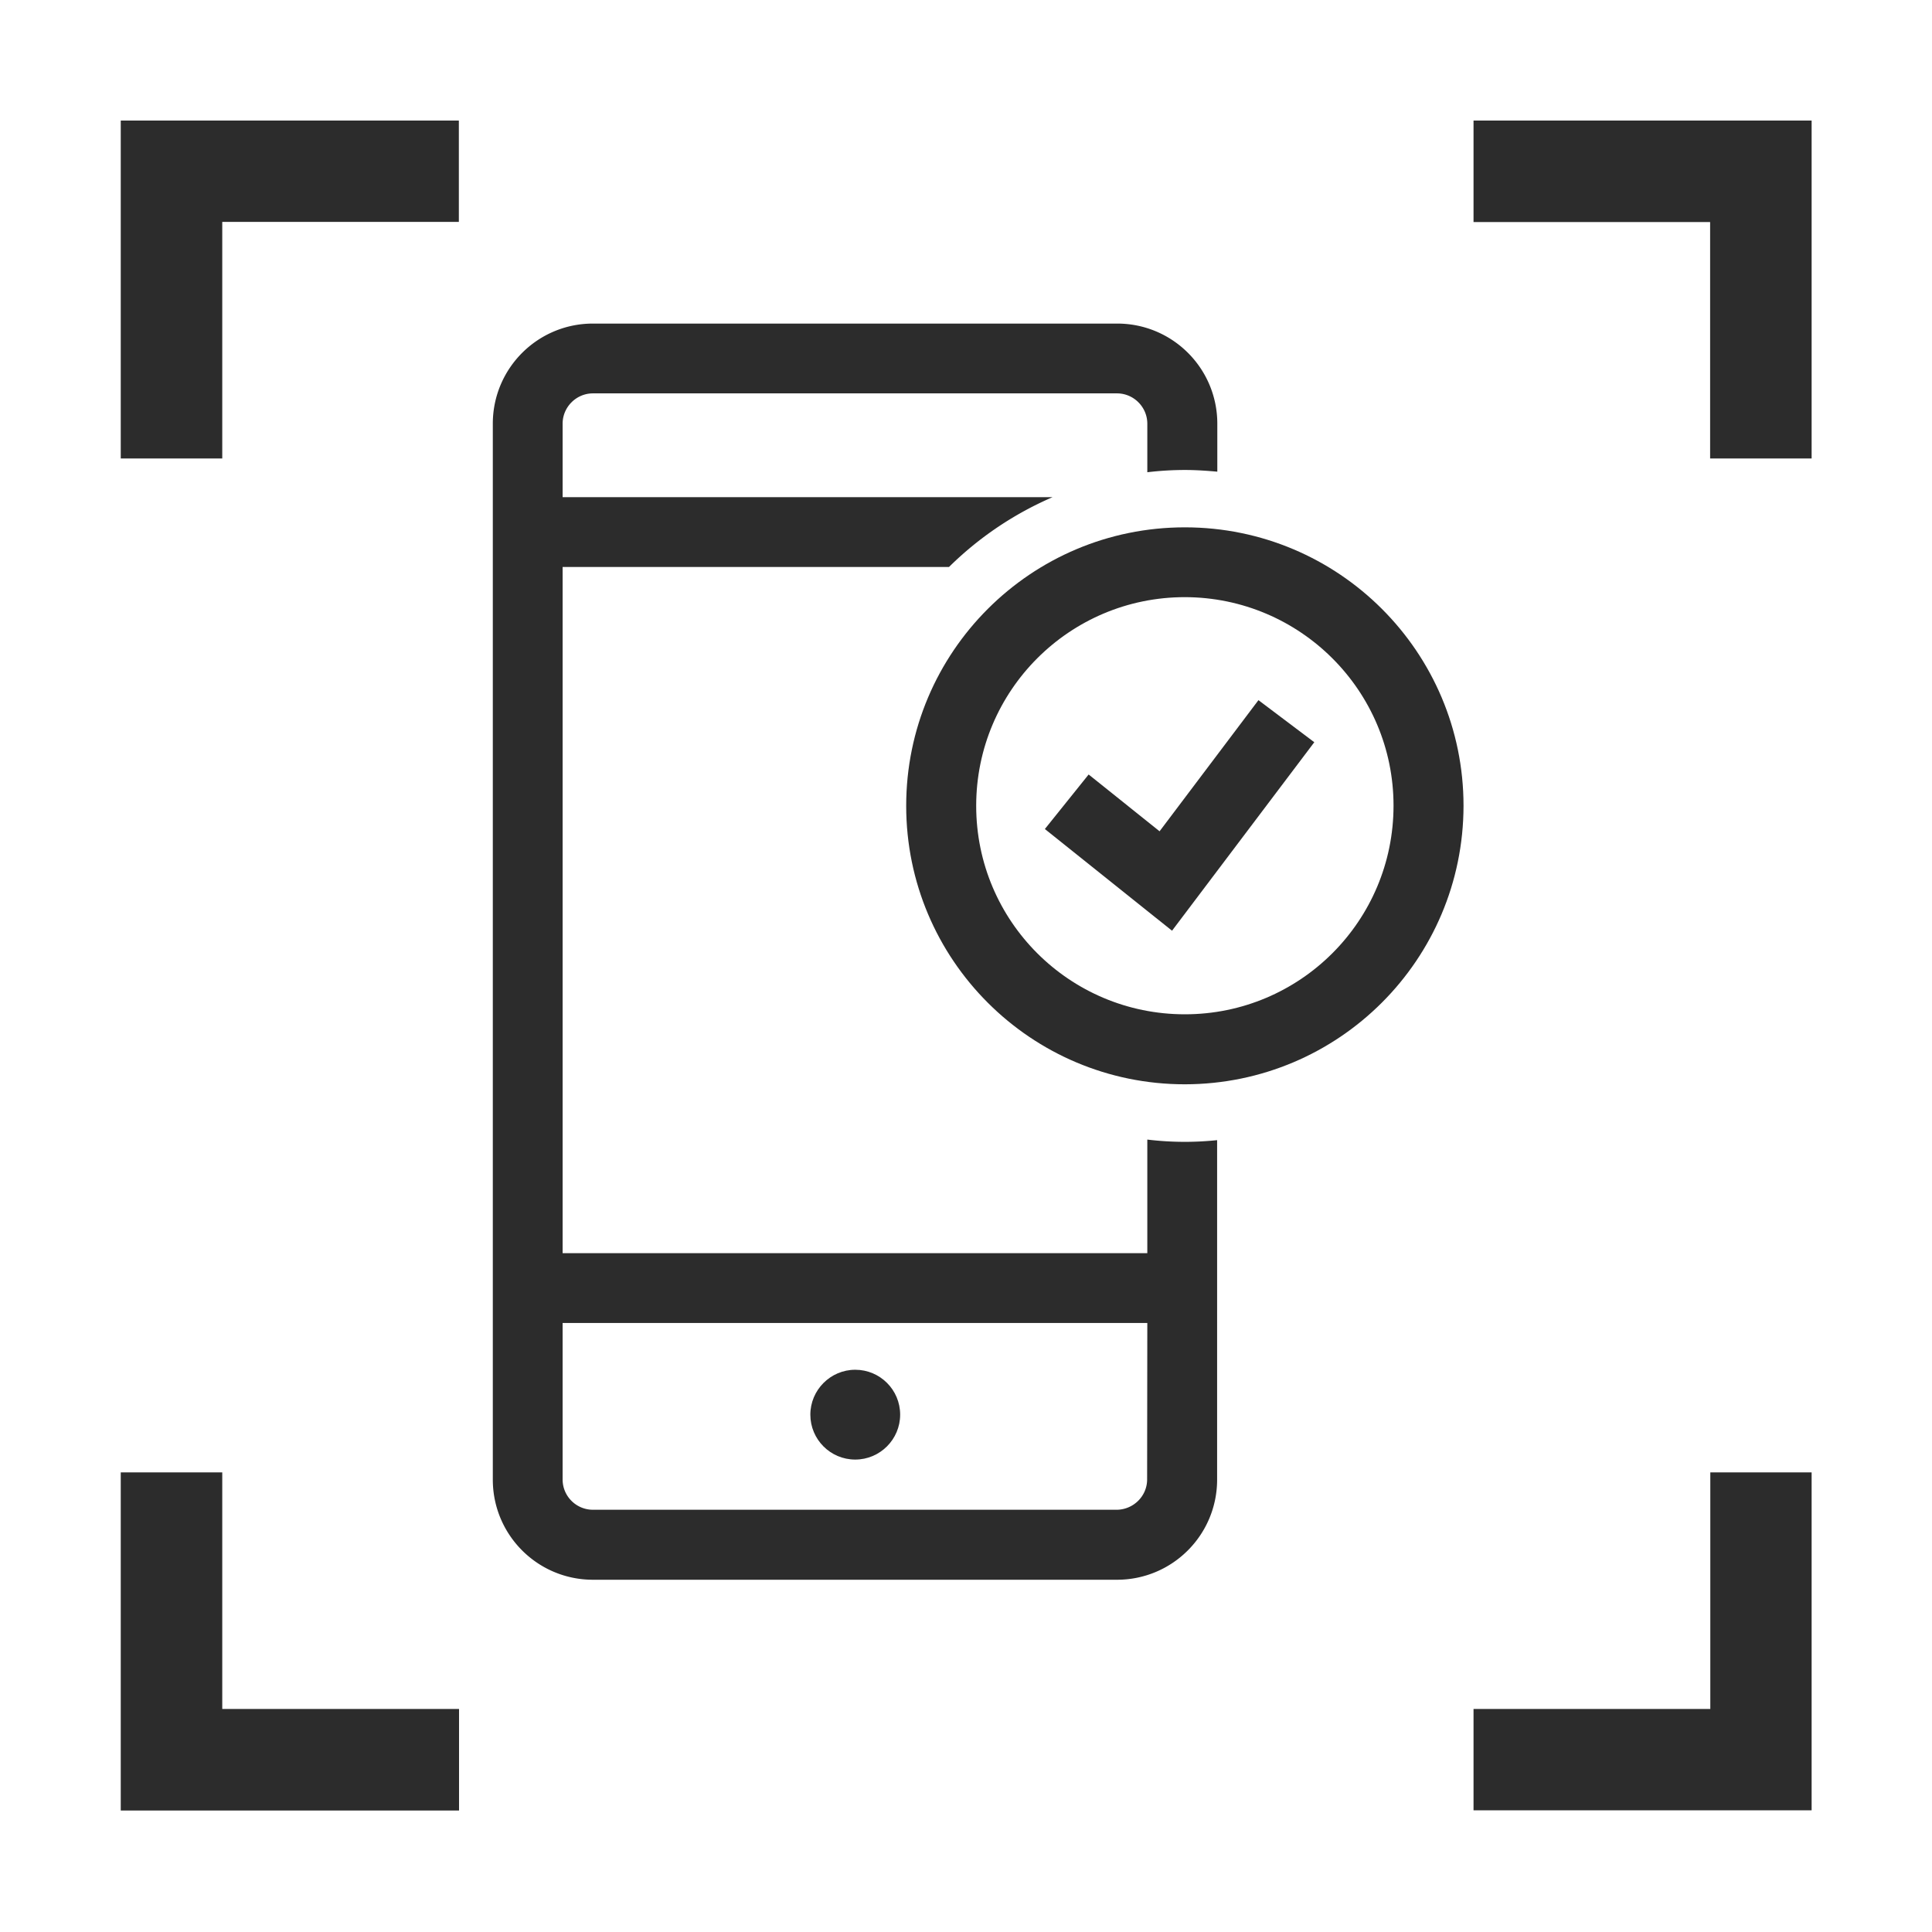
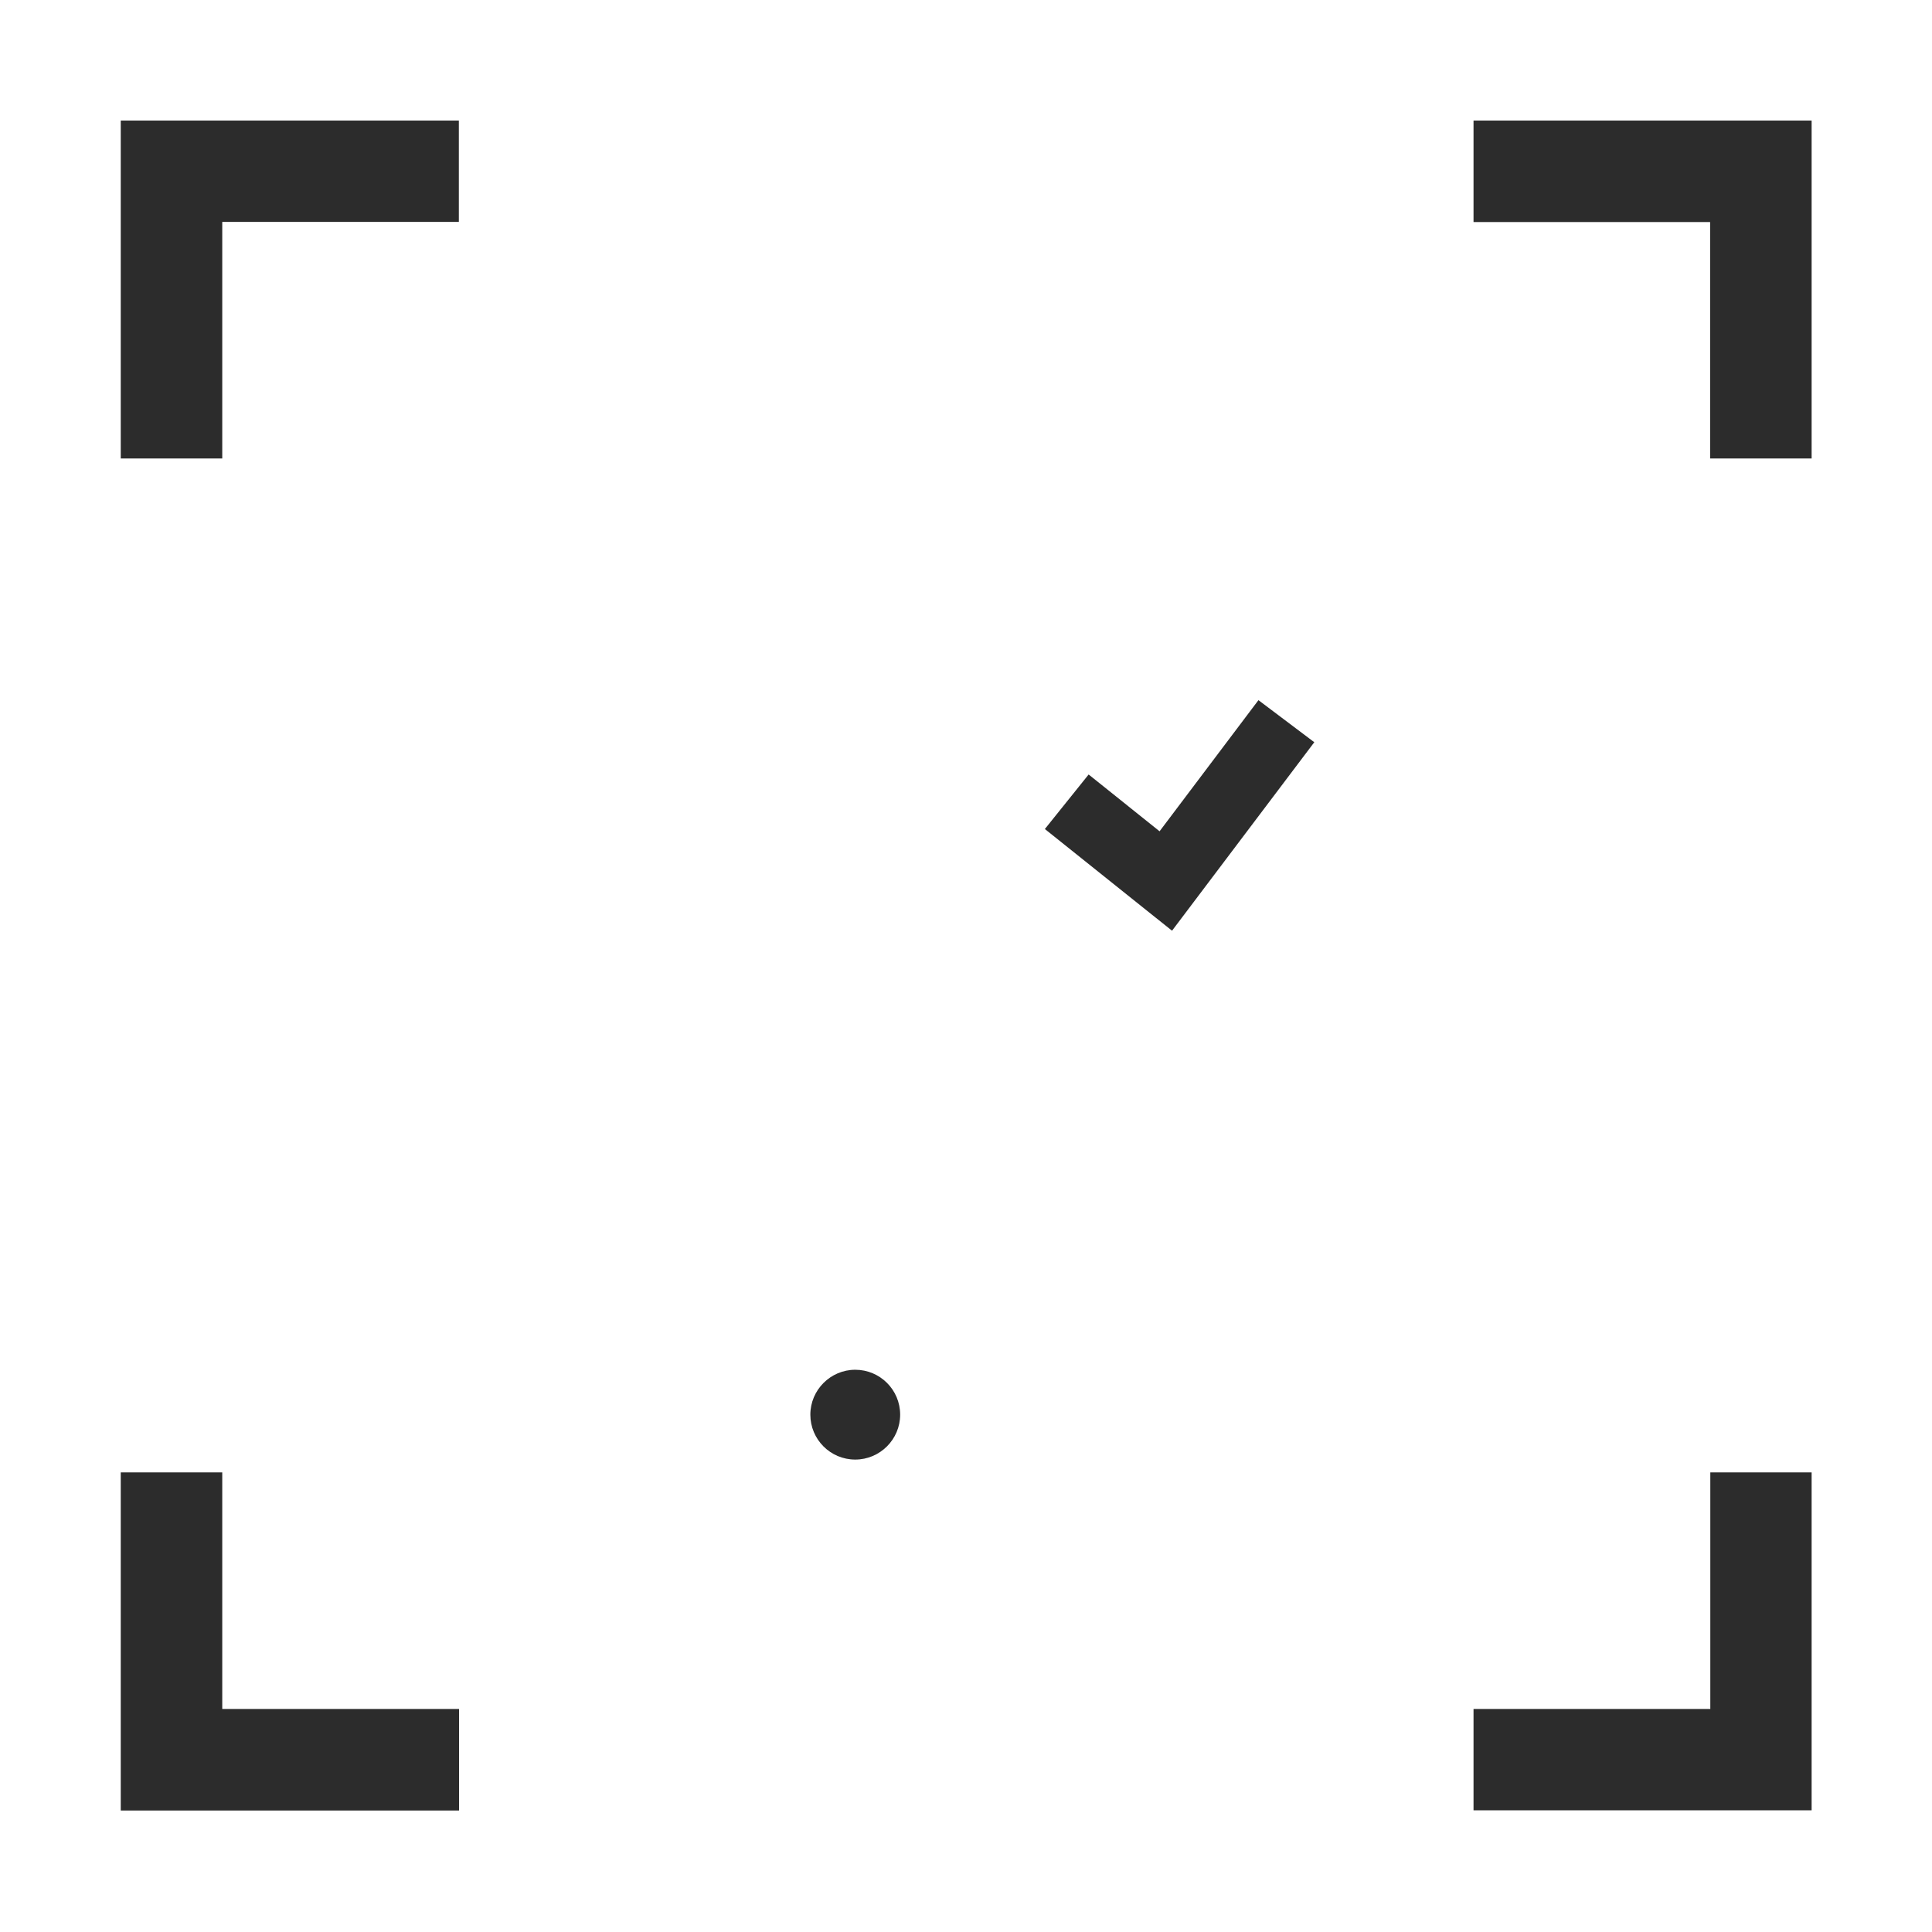
<svg xmlns="http://www.w3.org/2000/svg" t="1745308700238" class="icon" viewBox="0 0 1024 1024" version="1.1" p-id="43494" width="200" height="200">
  <path d="M64 243.1V63.9h179.2v53.7H117.8V243H64zM960.2 780.4v179.1H781v-53.7h125.5V780.4h53.7zM781 63.9h179.2V243h-53.8V117.7H781V63.9zM243.2 959.6H64V780.4h53.8v125.4h125.5v53.8z" fill="#2c2c2c" p-id="43495" />
-   <path d="M608.1 604v60.2H298.2V300.5H503a179.5 179.5 0 0 1 54.9-37H298.2v-39.1c0.1-8.7 7.2-15.8 15.9-15.9h278.1c8.7 0.1 15.8 7.2 15.9 15.9v25.9c6.6-0.8 13.3-1.2 20-1.2 5.8 0 11.5 0.4 17.1 0.9v-25.6c-0.1-29.2-23.7-52.8-52.9-52.9H314.1c-29.2 0.1-52.8 23.7-52.9 52.9v560c0.1 29.2 23.7 52.8 52.9 52.9h278.1c29.2-0.1 52.8-23.7 52.9-52.9V604.3c-5.7 0.6-11.4 0.9-17.1 0.9-6.7 0-13.3-0.4-19.9-1.2m-0.1 180.3c-0.1 8.7-7.2 15.7-15.9 15.9h-278c-8.7-0.1-15.8-7.1-15.9-15.9v-83.1h309.9l-0.1 83.1z" fill="#2c2c2c" p-id="43496" />
-   <path d="M628 574.7c-81.6 0-147.7-66.1-147.7-147.6S546.4 279.5 628 279.5s147.7 66.1 147.7 147.6c-0.1 81.5-66.1 147.5-147.7 147.6m0-258.2c-61.1 0-110.6 49.5-110.6 110.6S566.9 537.6 628 537.6c61.1 0 110.6-49.5 110.6-110.6 0-60.9-49.5-110.4-110.6-110.5" fill="#2c2c2c" p-id="43497" />
  <path d="M621.2 493.3l-67.4-53.9 23.2-28.9 37.6 30.1 52.4-69.5 29.6 22.3-75.4 99.9zM477.1 749.8c0 13.1-10.7 23.8-23.8 23.8-13.2 0-23.8-10.7-23.8-23.8 0-13.1 10.7-23.8 23.8-23.8 13.1 0 23.8 10.6 23.8 23.8" fill="#2c2c2c" p-id="43498" />
</svg>